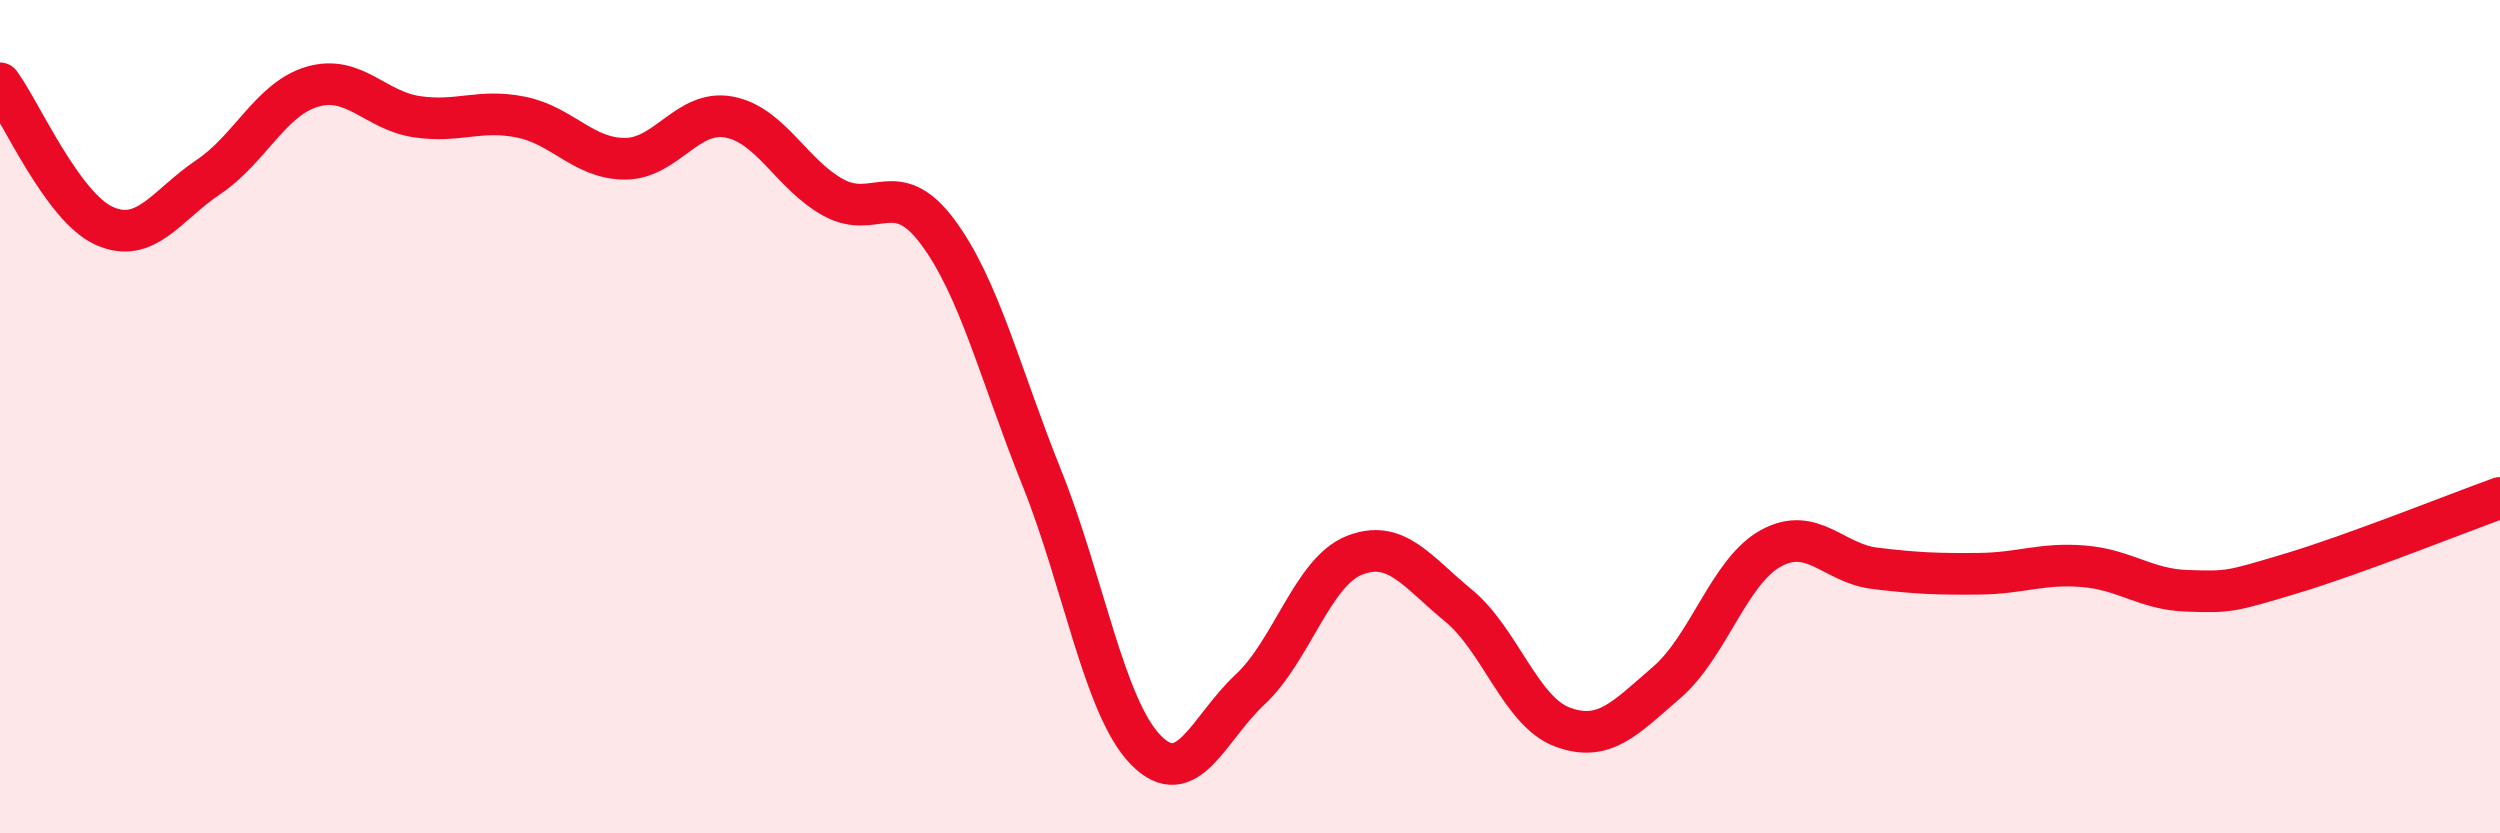
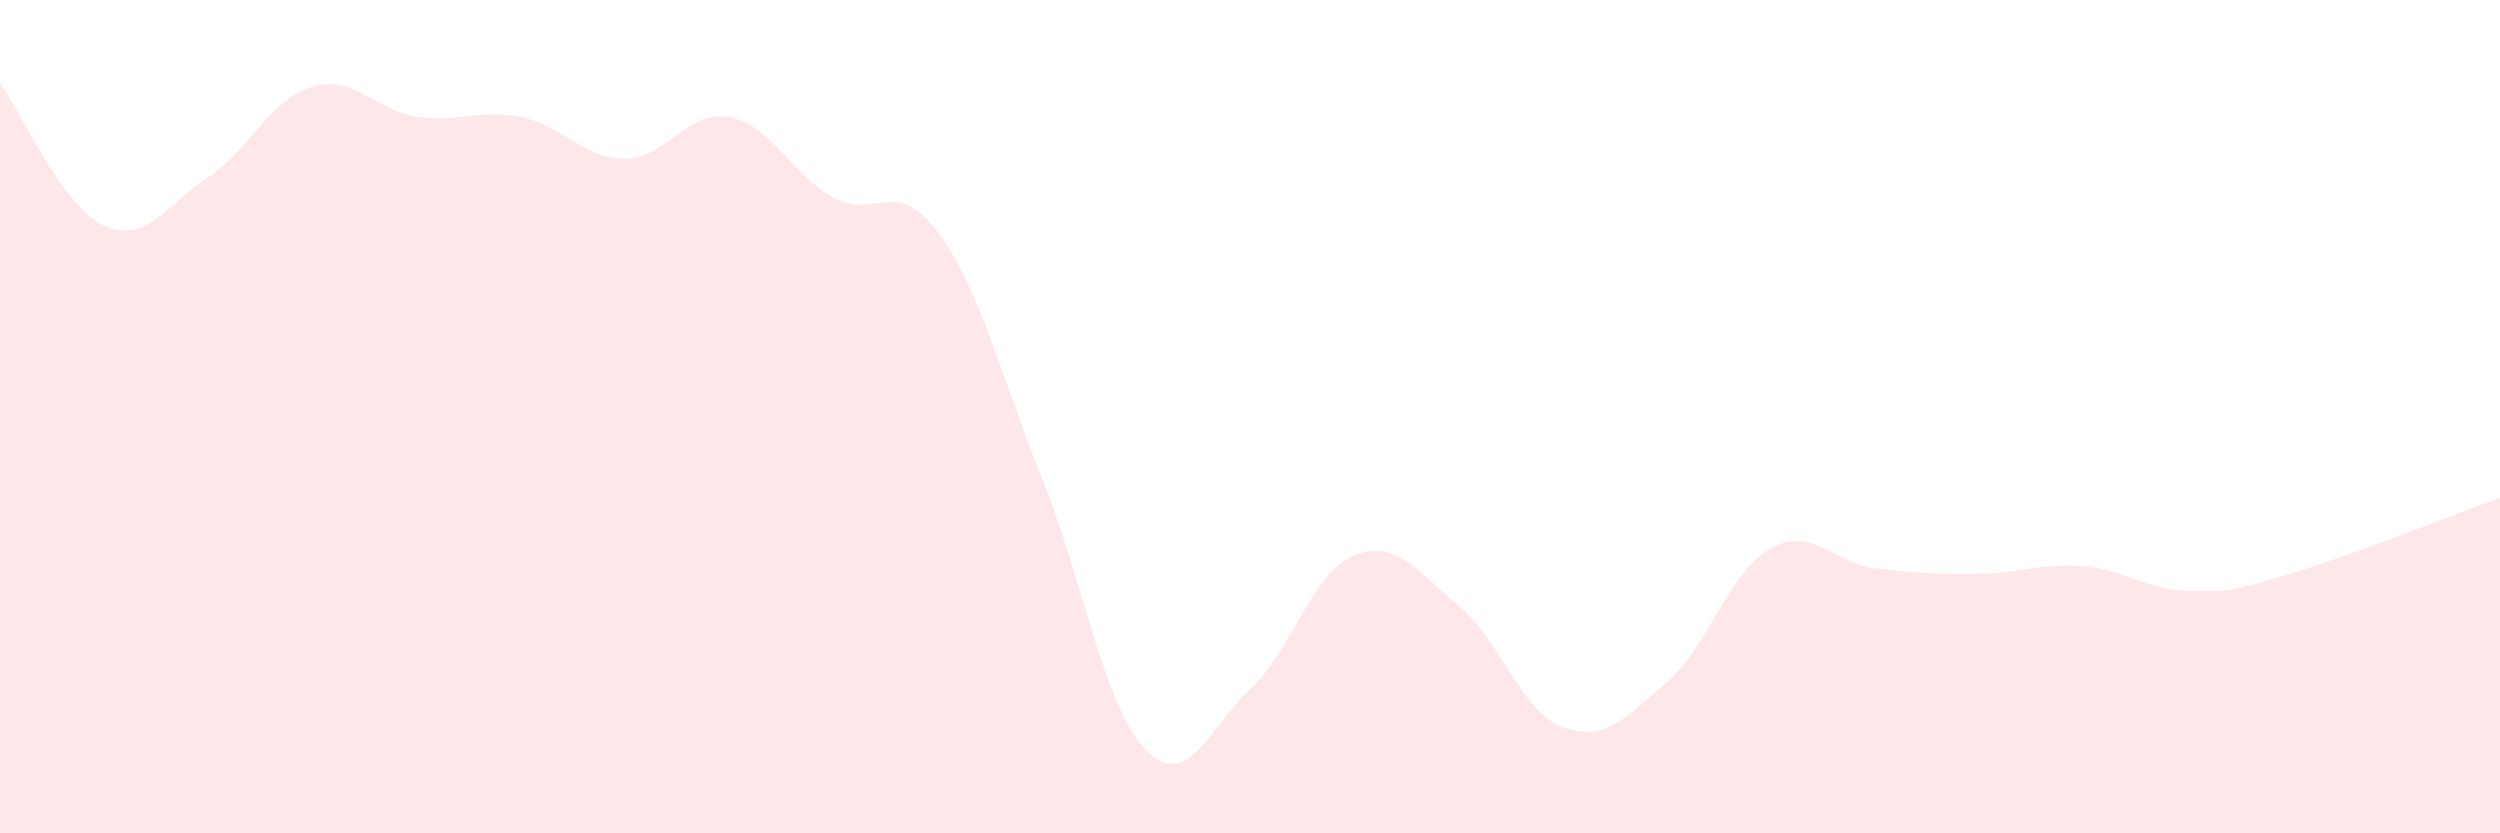
<svg xmlns="http://www.w3.org/2000/svg" width="60" height="20" viewBox="0 0 60 20">
  <path d="M 0,2 C 0.5,2.68 1.5,4.97 2.5,5.42 C 3.5,5.87 4,4.92 5,4.25 C 6,3.58 6.5,2.37 7.5,2.08 C 8.5,1.79 9,2.65 10,2.8 C 11,2.95 11.5,2.61 12.5,2.81 C 13.5,3.01 14,3.81 15,3.81 C 16,3.81 16.5,2.62 17.5,2.81 C 18.5,3 19,4.19 20,4.74 C 21,5.29 21.5,4.22 22.5,5.56 C 23.5,6.9 24,8.97 25,11.46 C 26,13.95 26.5,16.98 27.5,18 C 28.5,19.02 29,17.48 30,16.55 C 31,15.62 31.5,13.73 32.5,13.33 C 33.5,12.93 34,13.71 35,14.53 C 36,15.35 36.5,17.08 37.5,17.45 C 38.5,17.82 39,17.24 40,16.38 C 41,15.52 41.5,13.71 42.5,13.16 C 43.5,12.61 44,13.52 45,13.64 C 46,13.76 46.5,13.78 47.5,13.77 C 48.5,13.76 49,13.51 50,13.59 C 51,13.67 51.5,14.15 52.5,14.18 C 53.5,14.21 53.5,14.21 55,13.76 C 56.5,13.31 59,12.31 60,11.95L60 20L0 20Z" fill="#EB0A25" opacity="0.1" stroke-linecap="round" stroke-linejoin="round" />
-   <path d="M 0,2 C 0.5,2.68 1.5,4.97 2.5,5.42 C 3.5,5.87 4,4.92 5,4.25 C 6,3.58 6.5,2.37 7.5,2.08 C 8.5,1.79 9,2.65 10,2.8 C 11,2.95 11.5,2.61 12.5,2.81 C 13.5,3.01 14,3.81 15,3.81 C 16,3.81 16.5,2.62 17.5,2.81 C 18.5,3 19,4.19 20,4.74 C 21,5.29 21.5,4.22 22.5,5.56 C 23.5,6.9 24,8.97 25,11.46 C 26,13.95 26.5,16.98 27.5,18 C 28.5,19.02 29,17.48 30,16.55 C 31,15.62 31.5,13.73 32.5,13.33 C 33.5,12.93 34,13.71 35,14.53 C 36,15.35 36.5,17.08 37.5,17.45 C 38.5,17.82 39,17.24 40,16.38 C 41,15.52 41.5,13.71 42.5,13.16 C 43.5,12.61 44,13.52 45,13.64 C 46,13.76 46.5,13.78 47.5,13.77 C 48.5,13.76 49,13.51 50,13.59 C 51,13.67 51.5,14.15 52.5,14.18 C 53.5,14.21 53.5,14.21 55,13.76 C 56.5,13.31 59,12.31 60,11.95" stroke="#EB0A25" stroke-width="1" fill="none" stroke-linecap="round" stroke-linejoin="round" />
</svg>